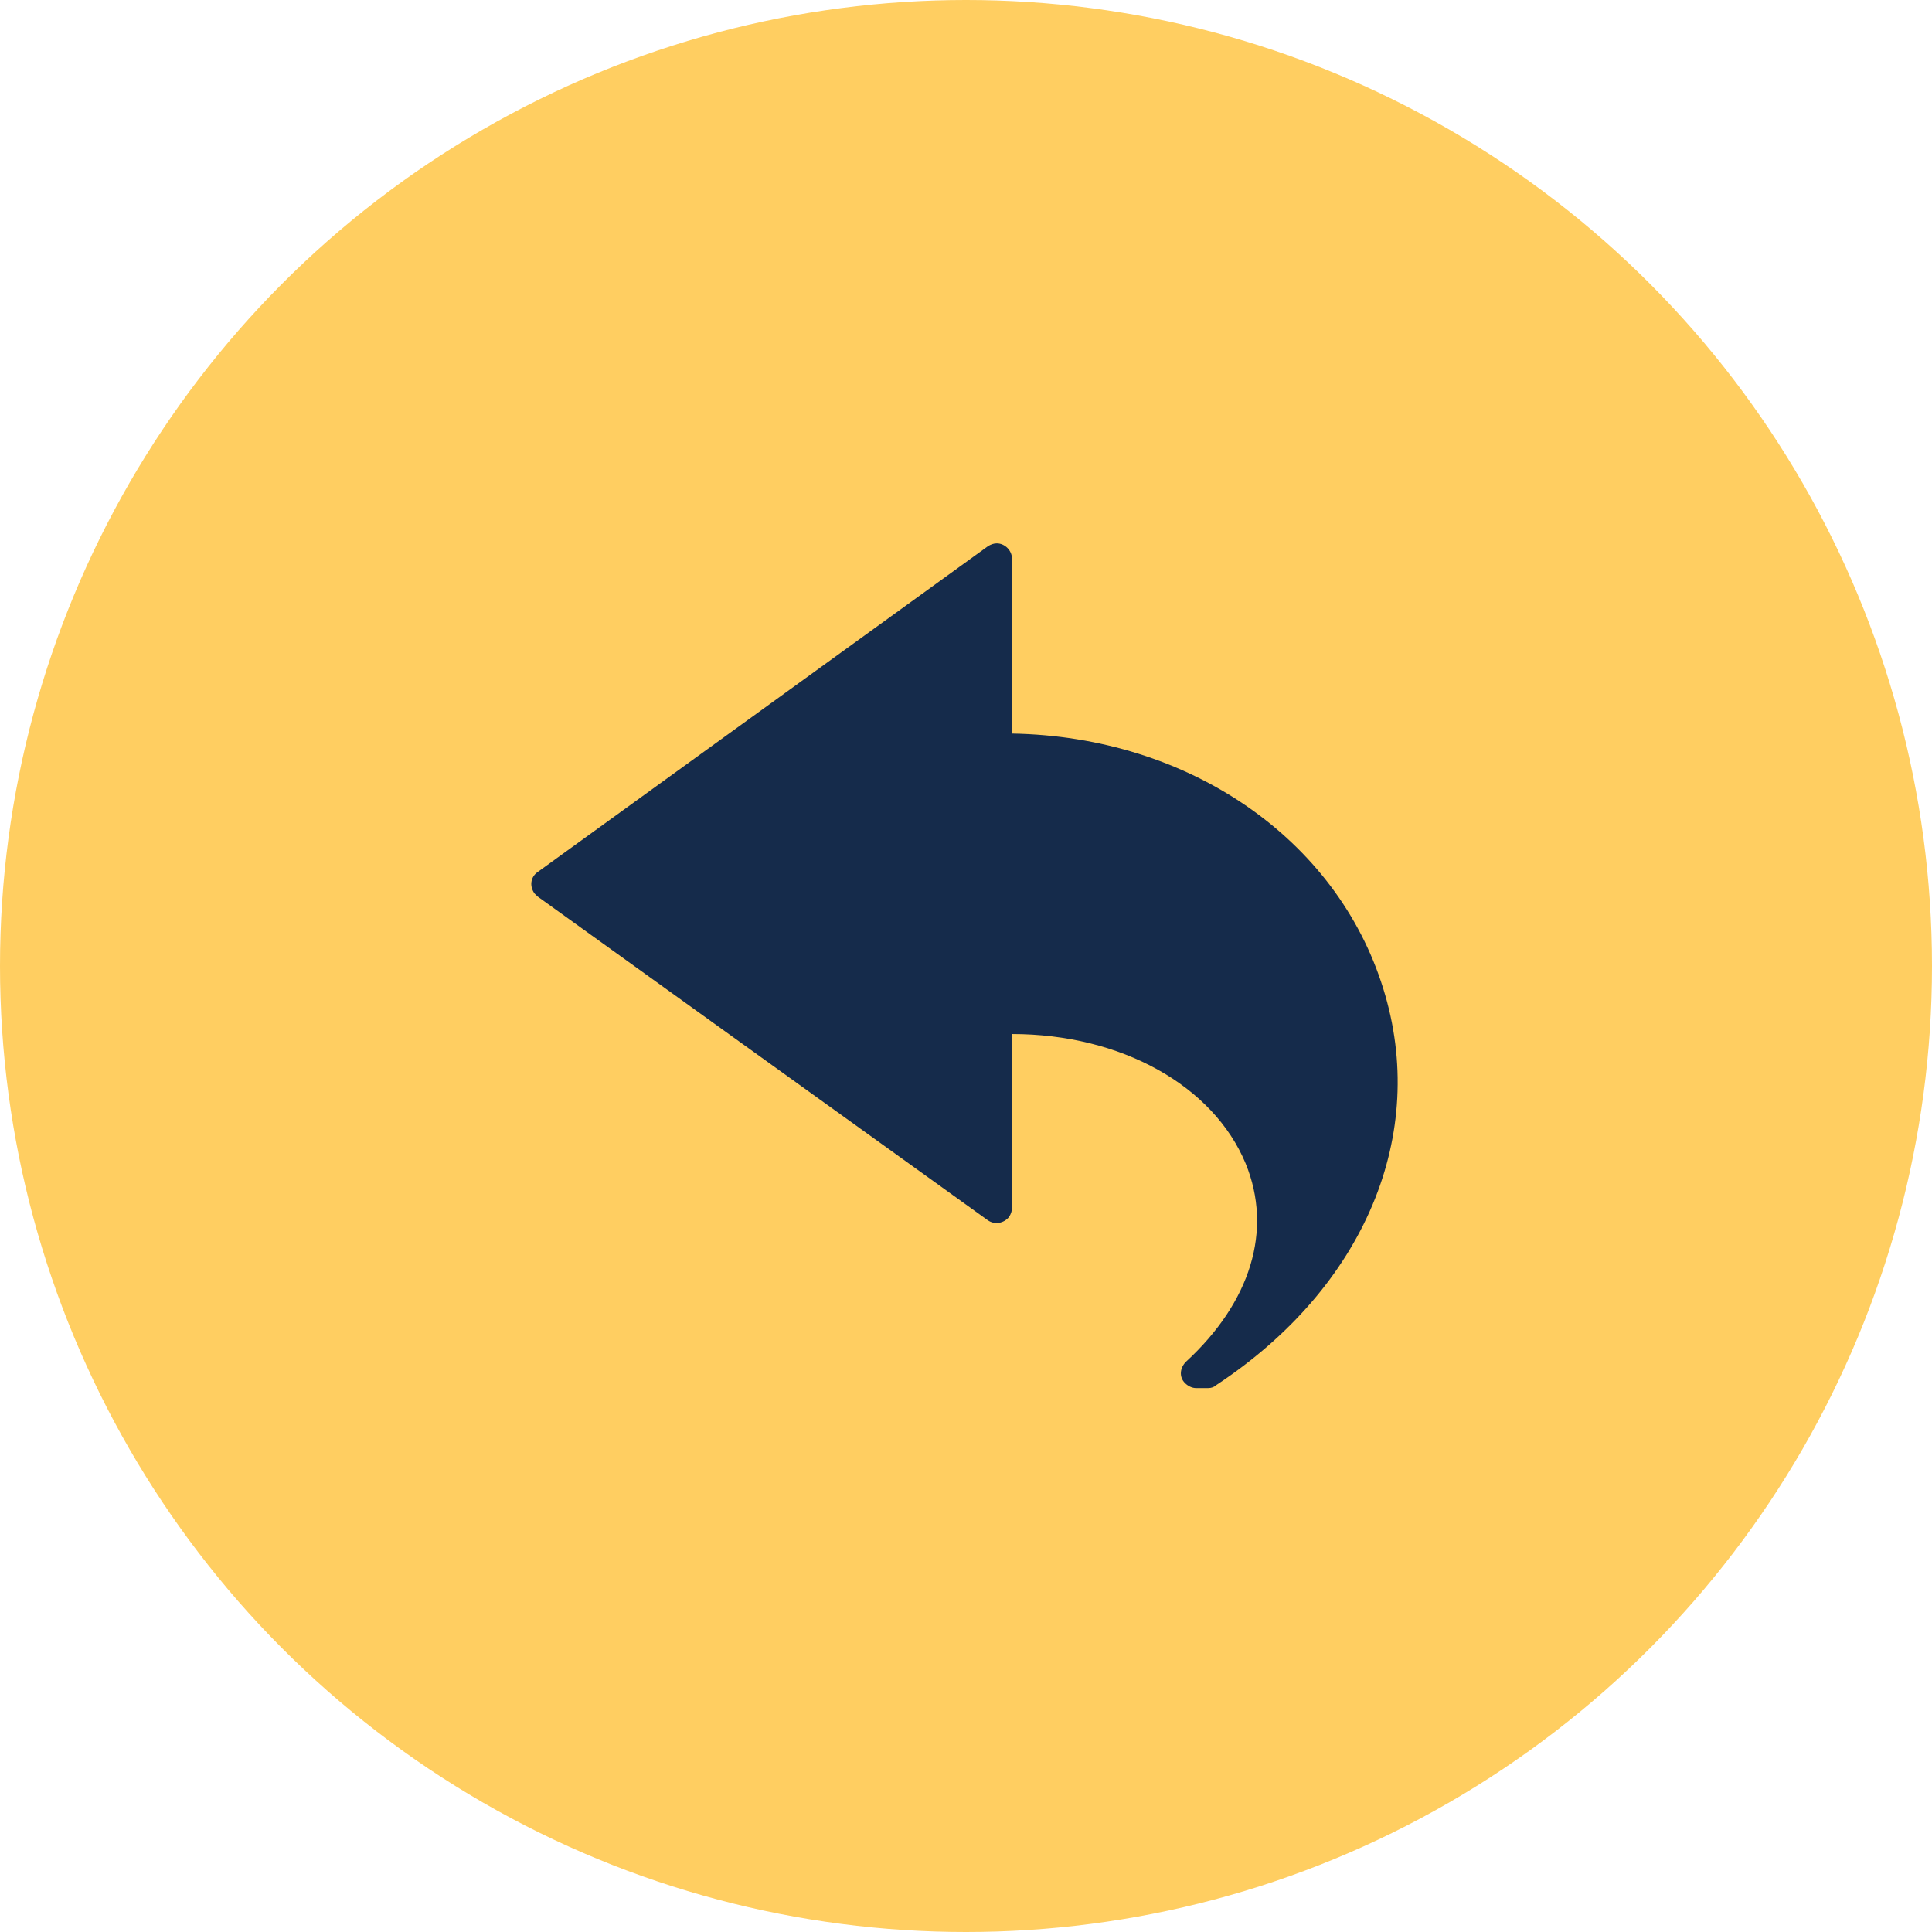
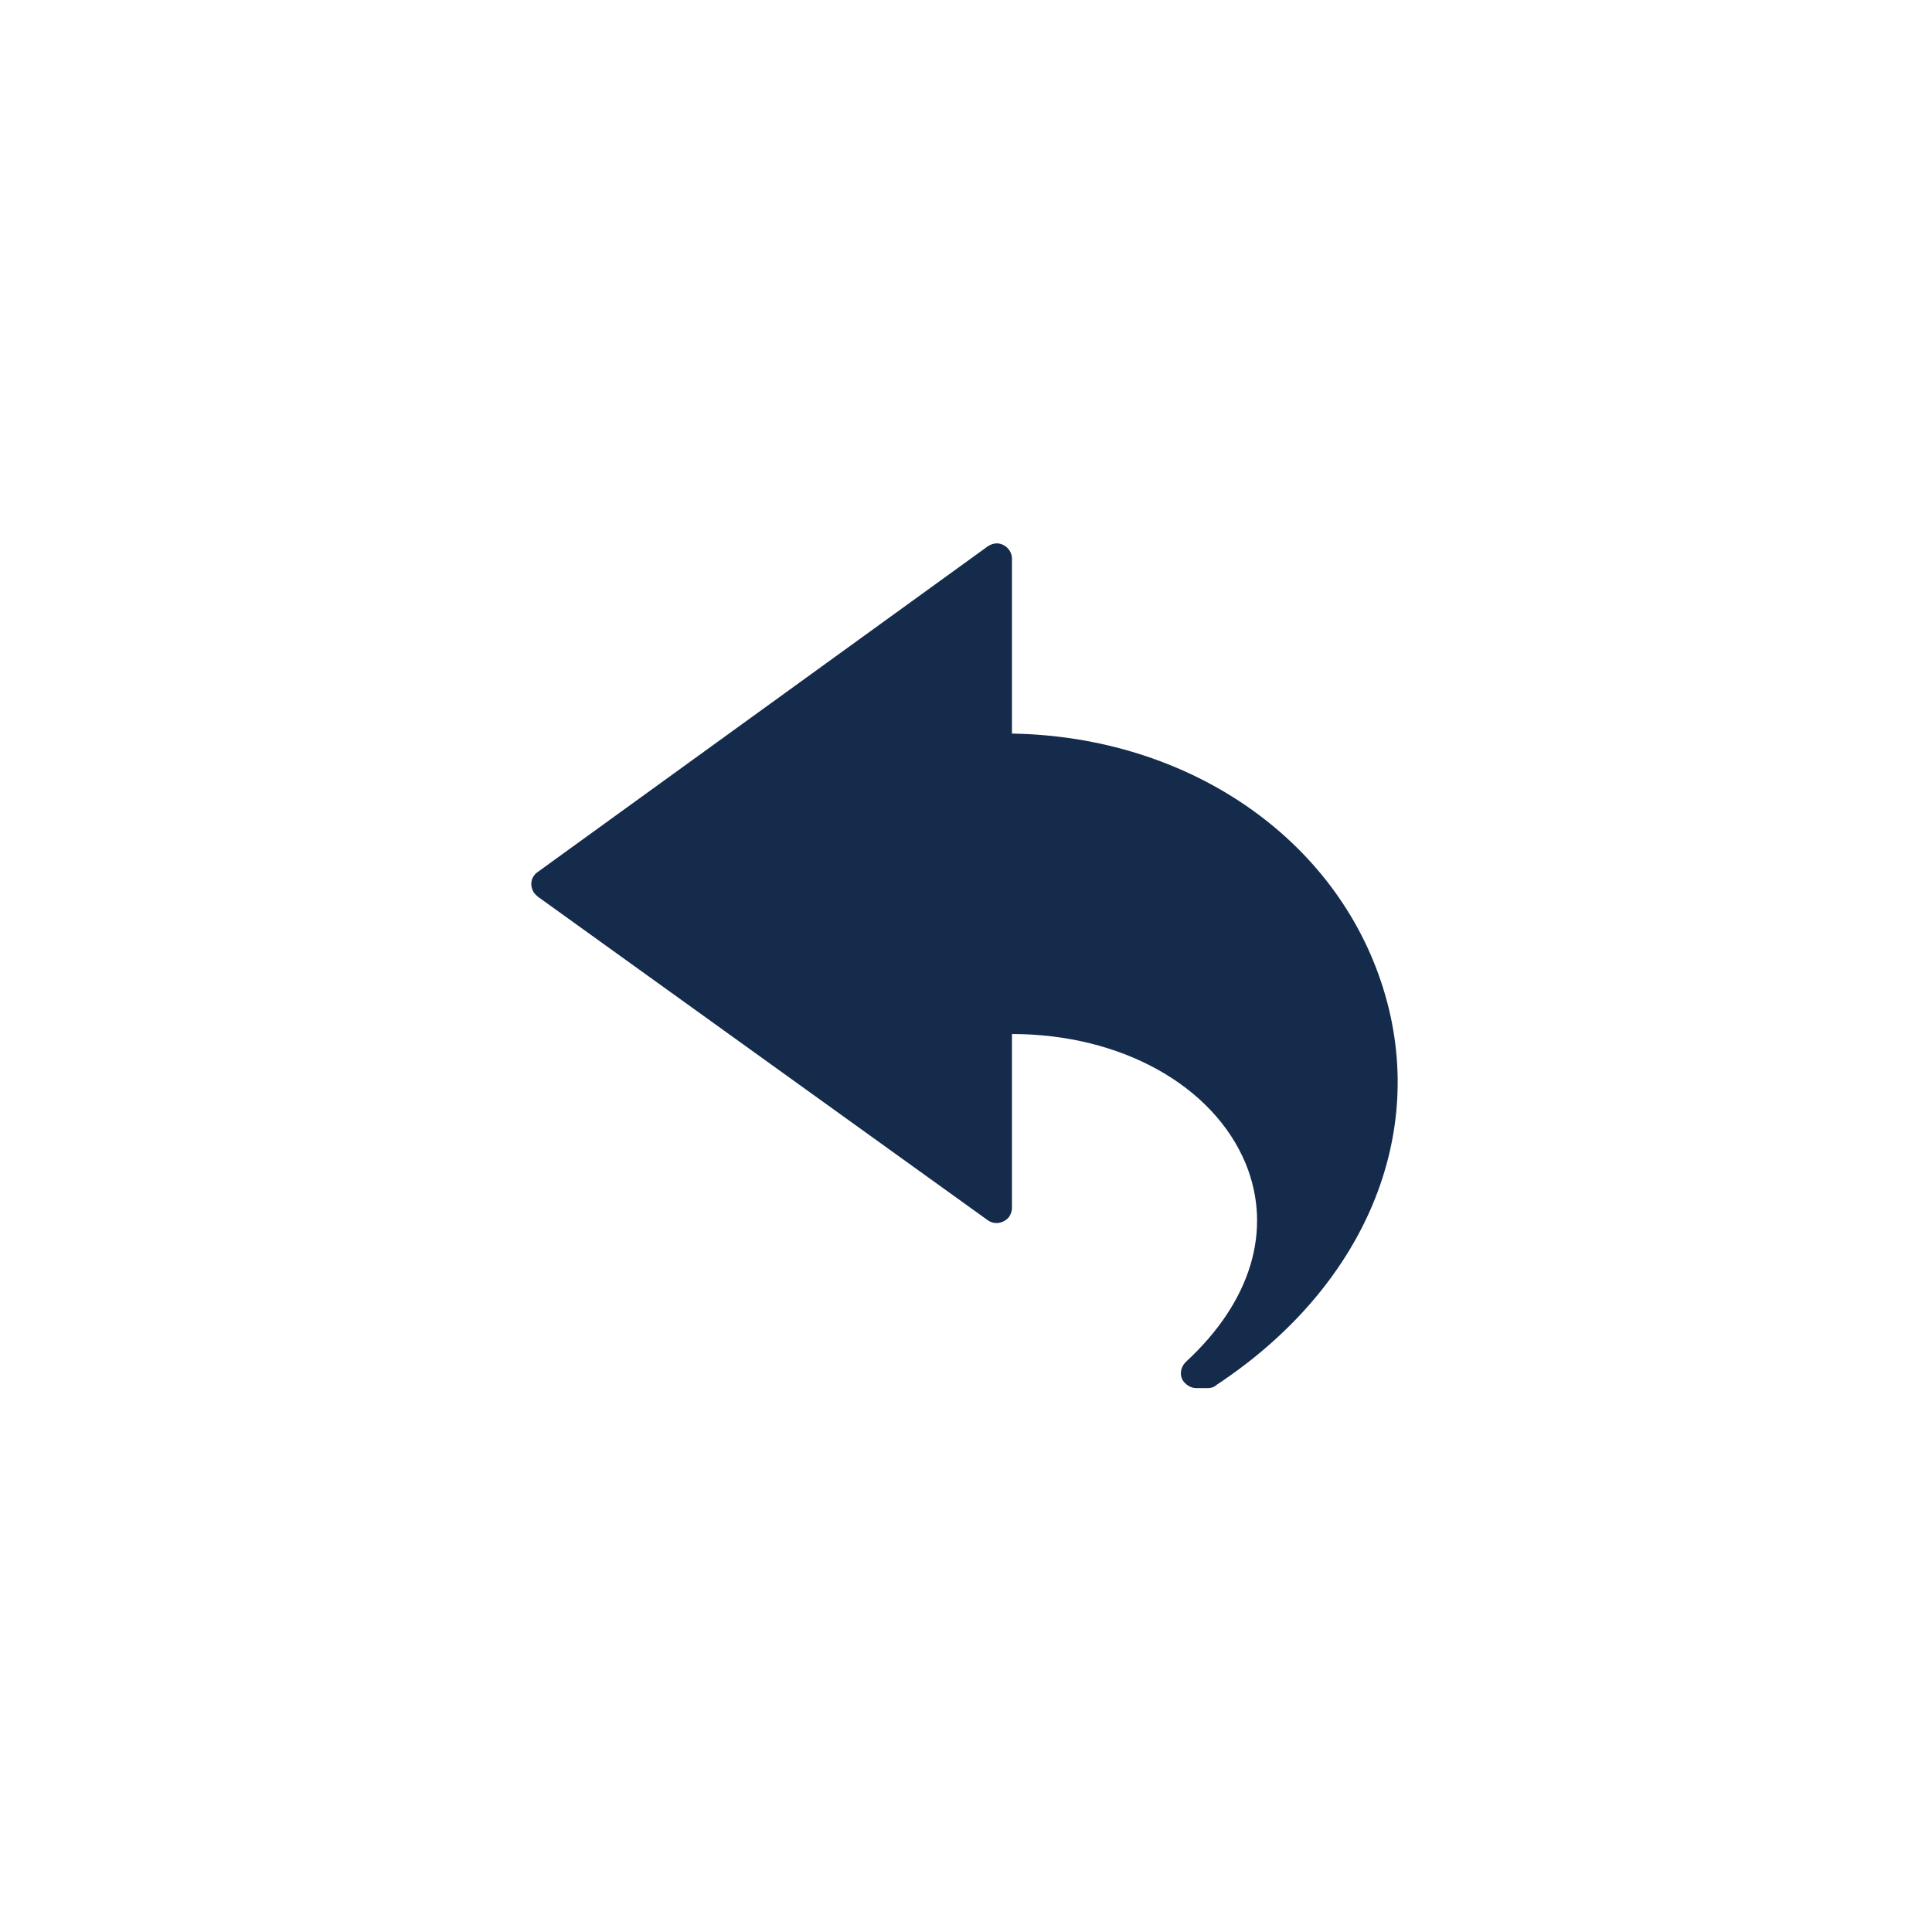
<svg xmlns="http://www.w3.org/2000/svg" width="160" height="160" viewBox="0 0 160 160" fill="none">
  <g clip-path="url(#clip0_1334_28)">
-     <circle cx="80" cy="80" r="80" fill="#FFCE61" />
    <path d="M114.553 81.863C110.699 69.464 98.467 61.002 83.806 60.751V46.257C83.806 45.587 83.219 45 82.549 45C82.298 45 82.046 45.084 81.795 45.251L44.513 72.228C43.927 72.647 43.843 73.401 44.262 73.988C44.346 74.072 44.429 74.155 44.513 74.239L81.795 101.049C82.382 101.468 83.136 101.3 83.555 100.797C83.722 100.546 83.806 100.295 83.806 100.043V85.633C92.854 85.633 100.478 89.906 103.159 96.357C105.421 101.886 103.578 107.835 98.216 112.778C97.713 113.28 97.629 114.034 98.132 114.537C98.383 114.789 98.719 114.956 99.054 114.956H100.059C100.31 114.956 100.562 114.872 100.729 114.705C113.045 106.578 118.323 93.927 114.553 81.863Z" fill="#152B4B" />
  </g>
  <defs>
    <clipPath id="clip0_1334_28">
      <rect width="160" height="160" fill="white" />
    </clipPath>
  </defs>
</svg>